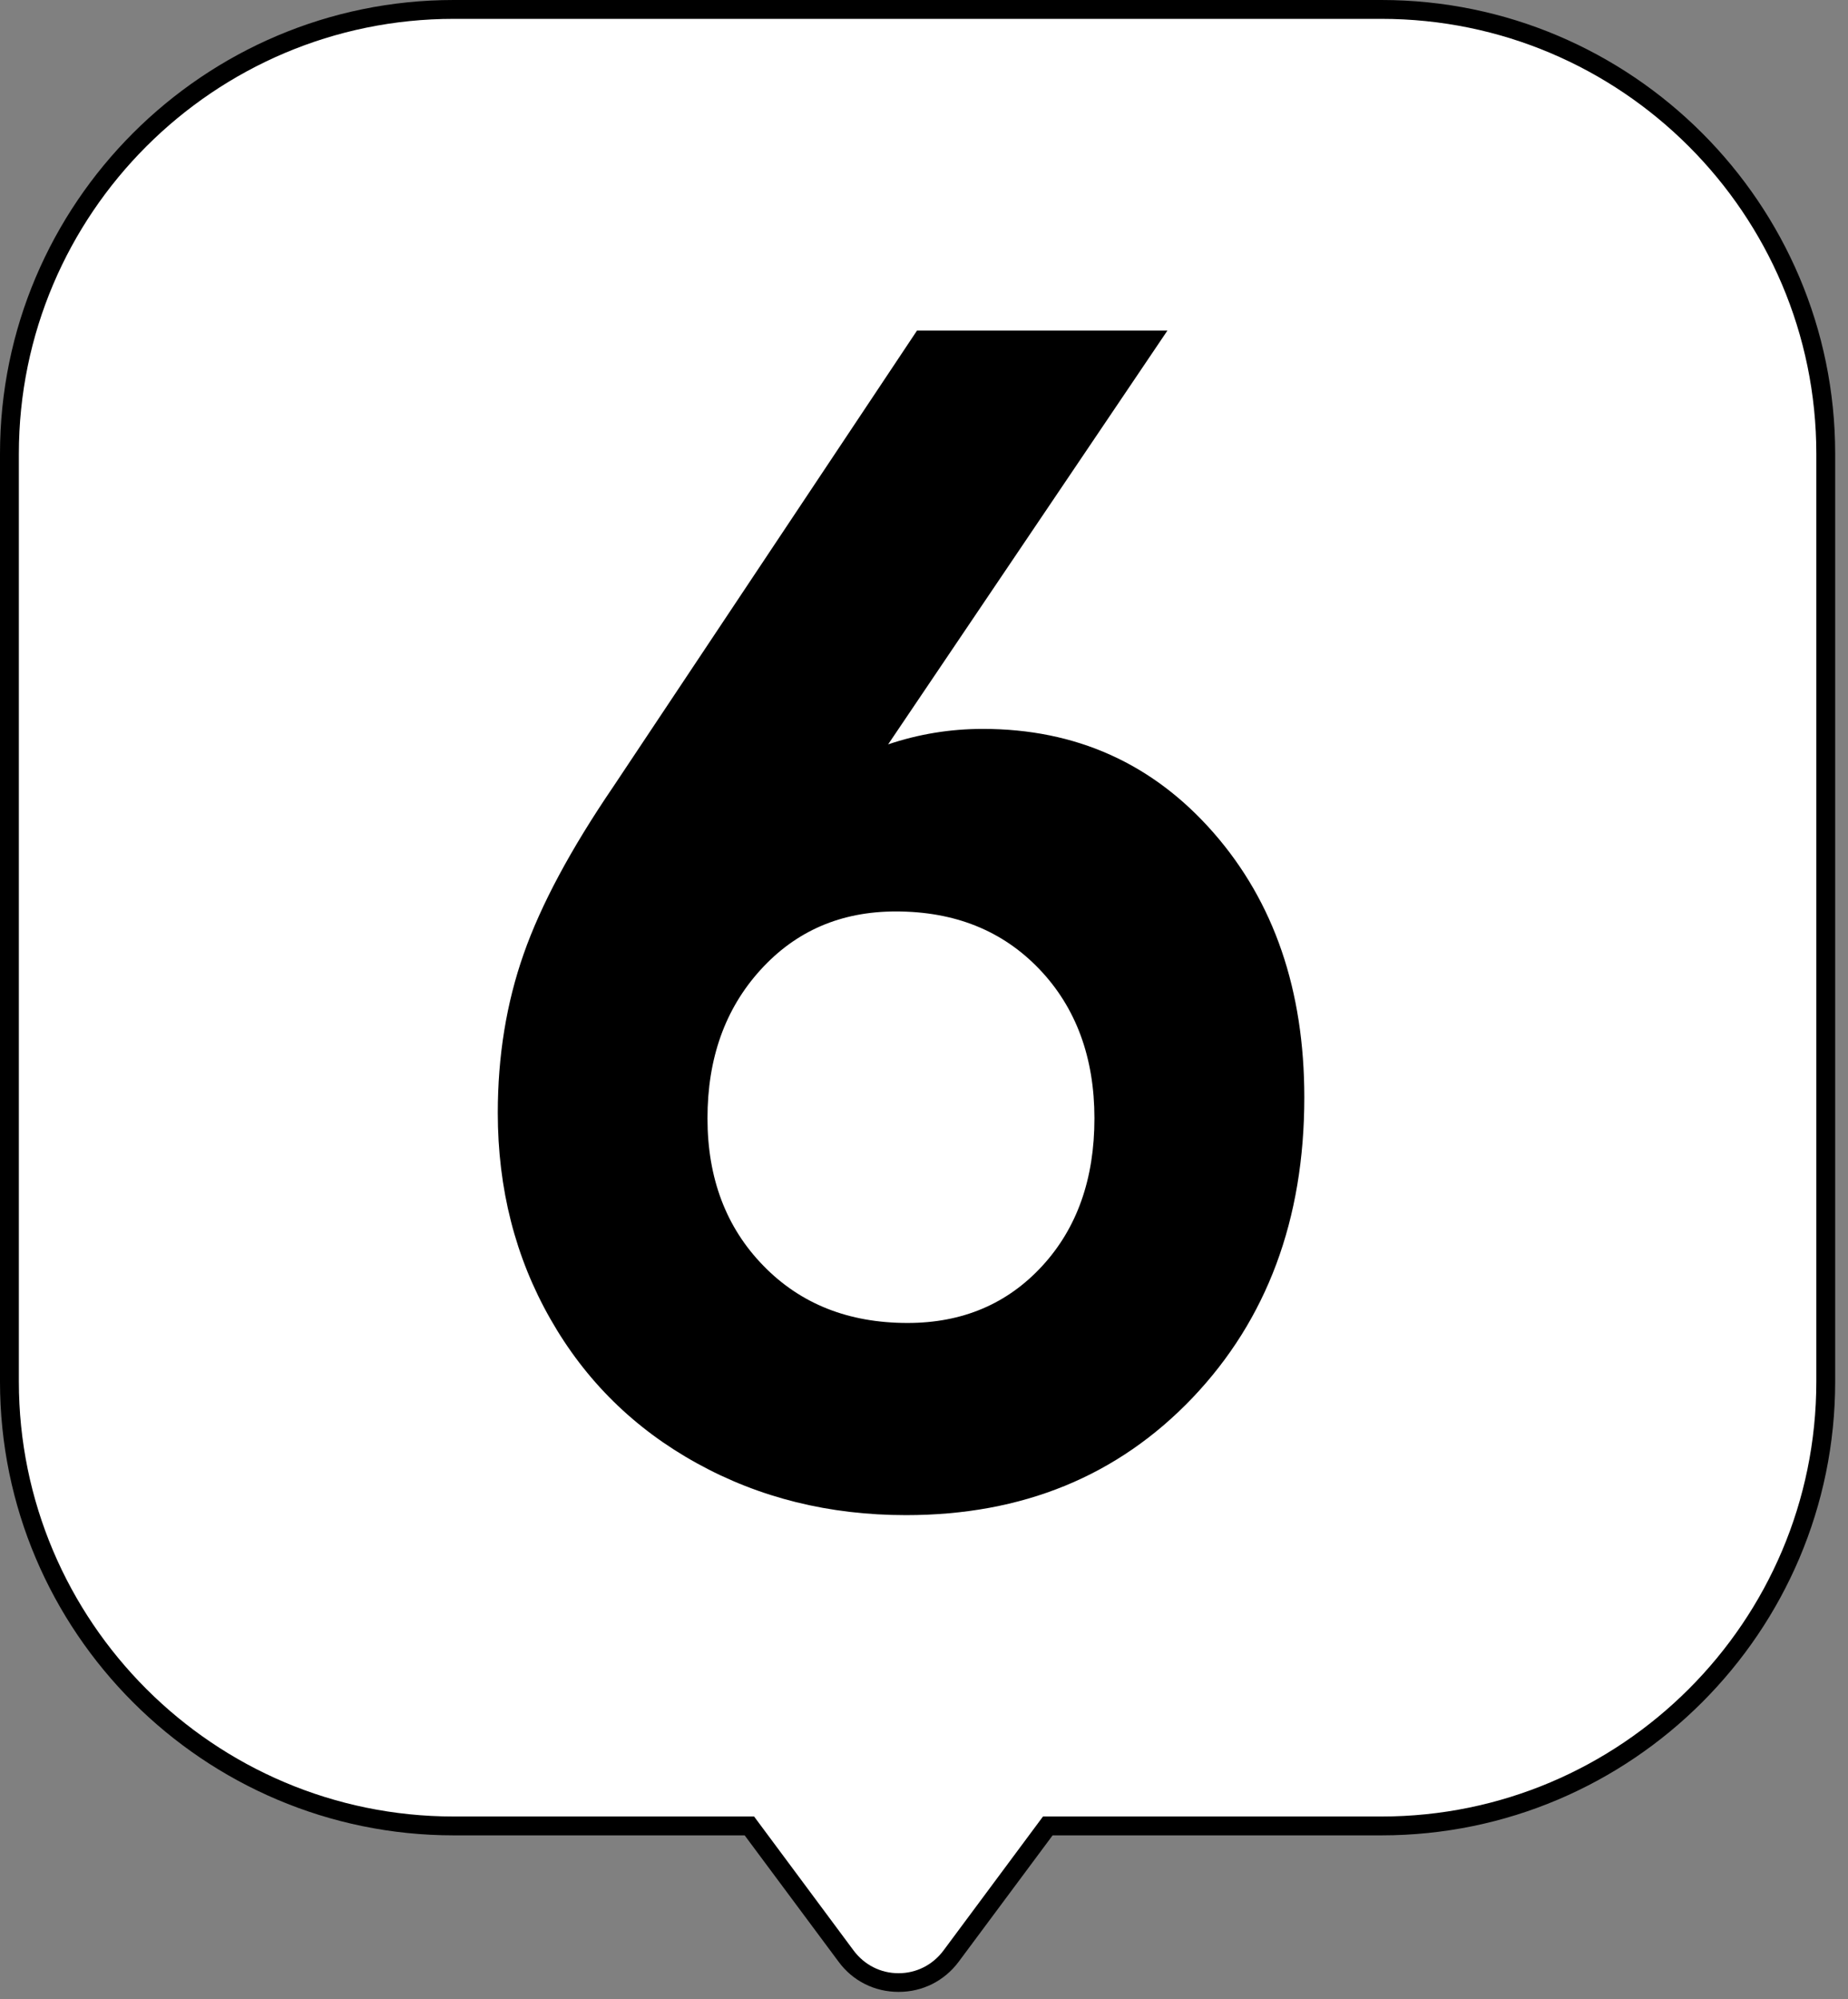
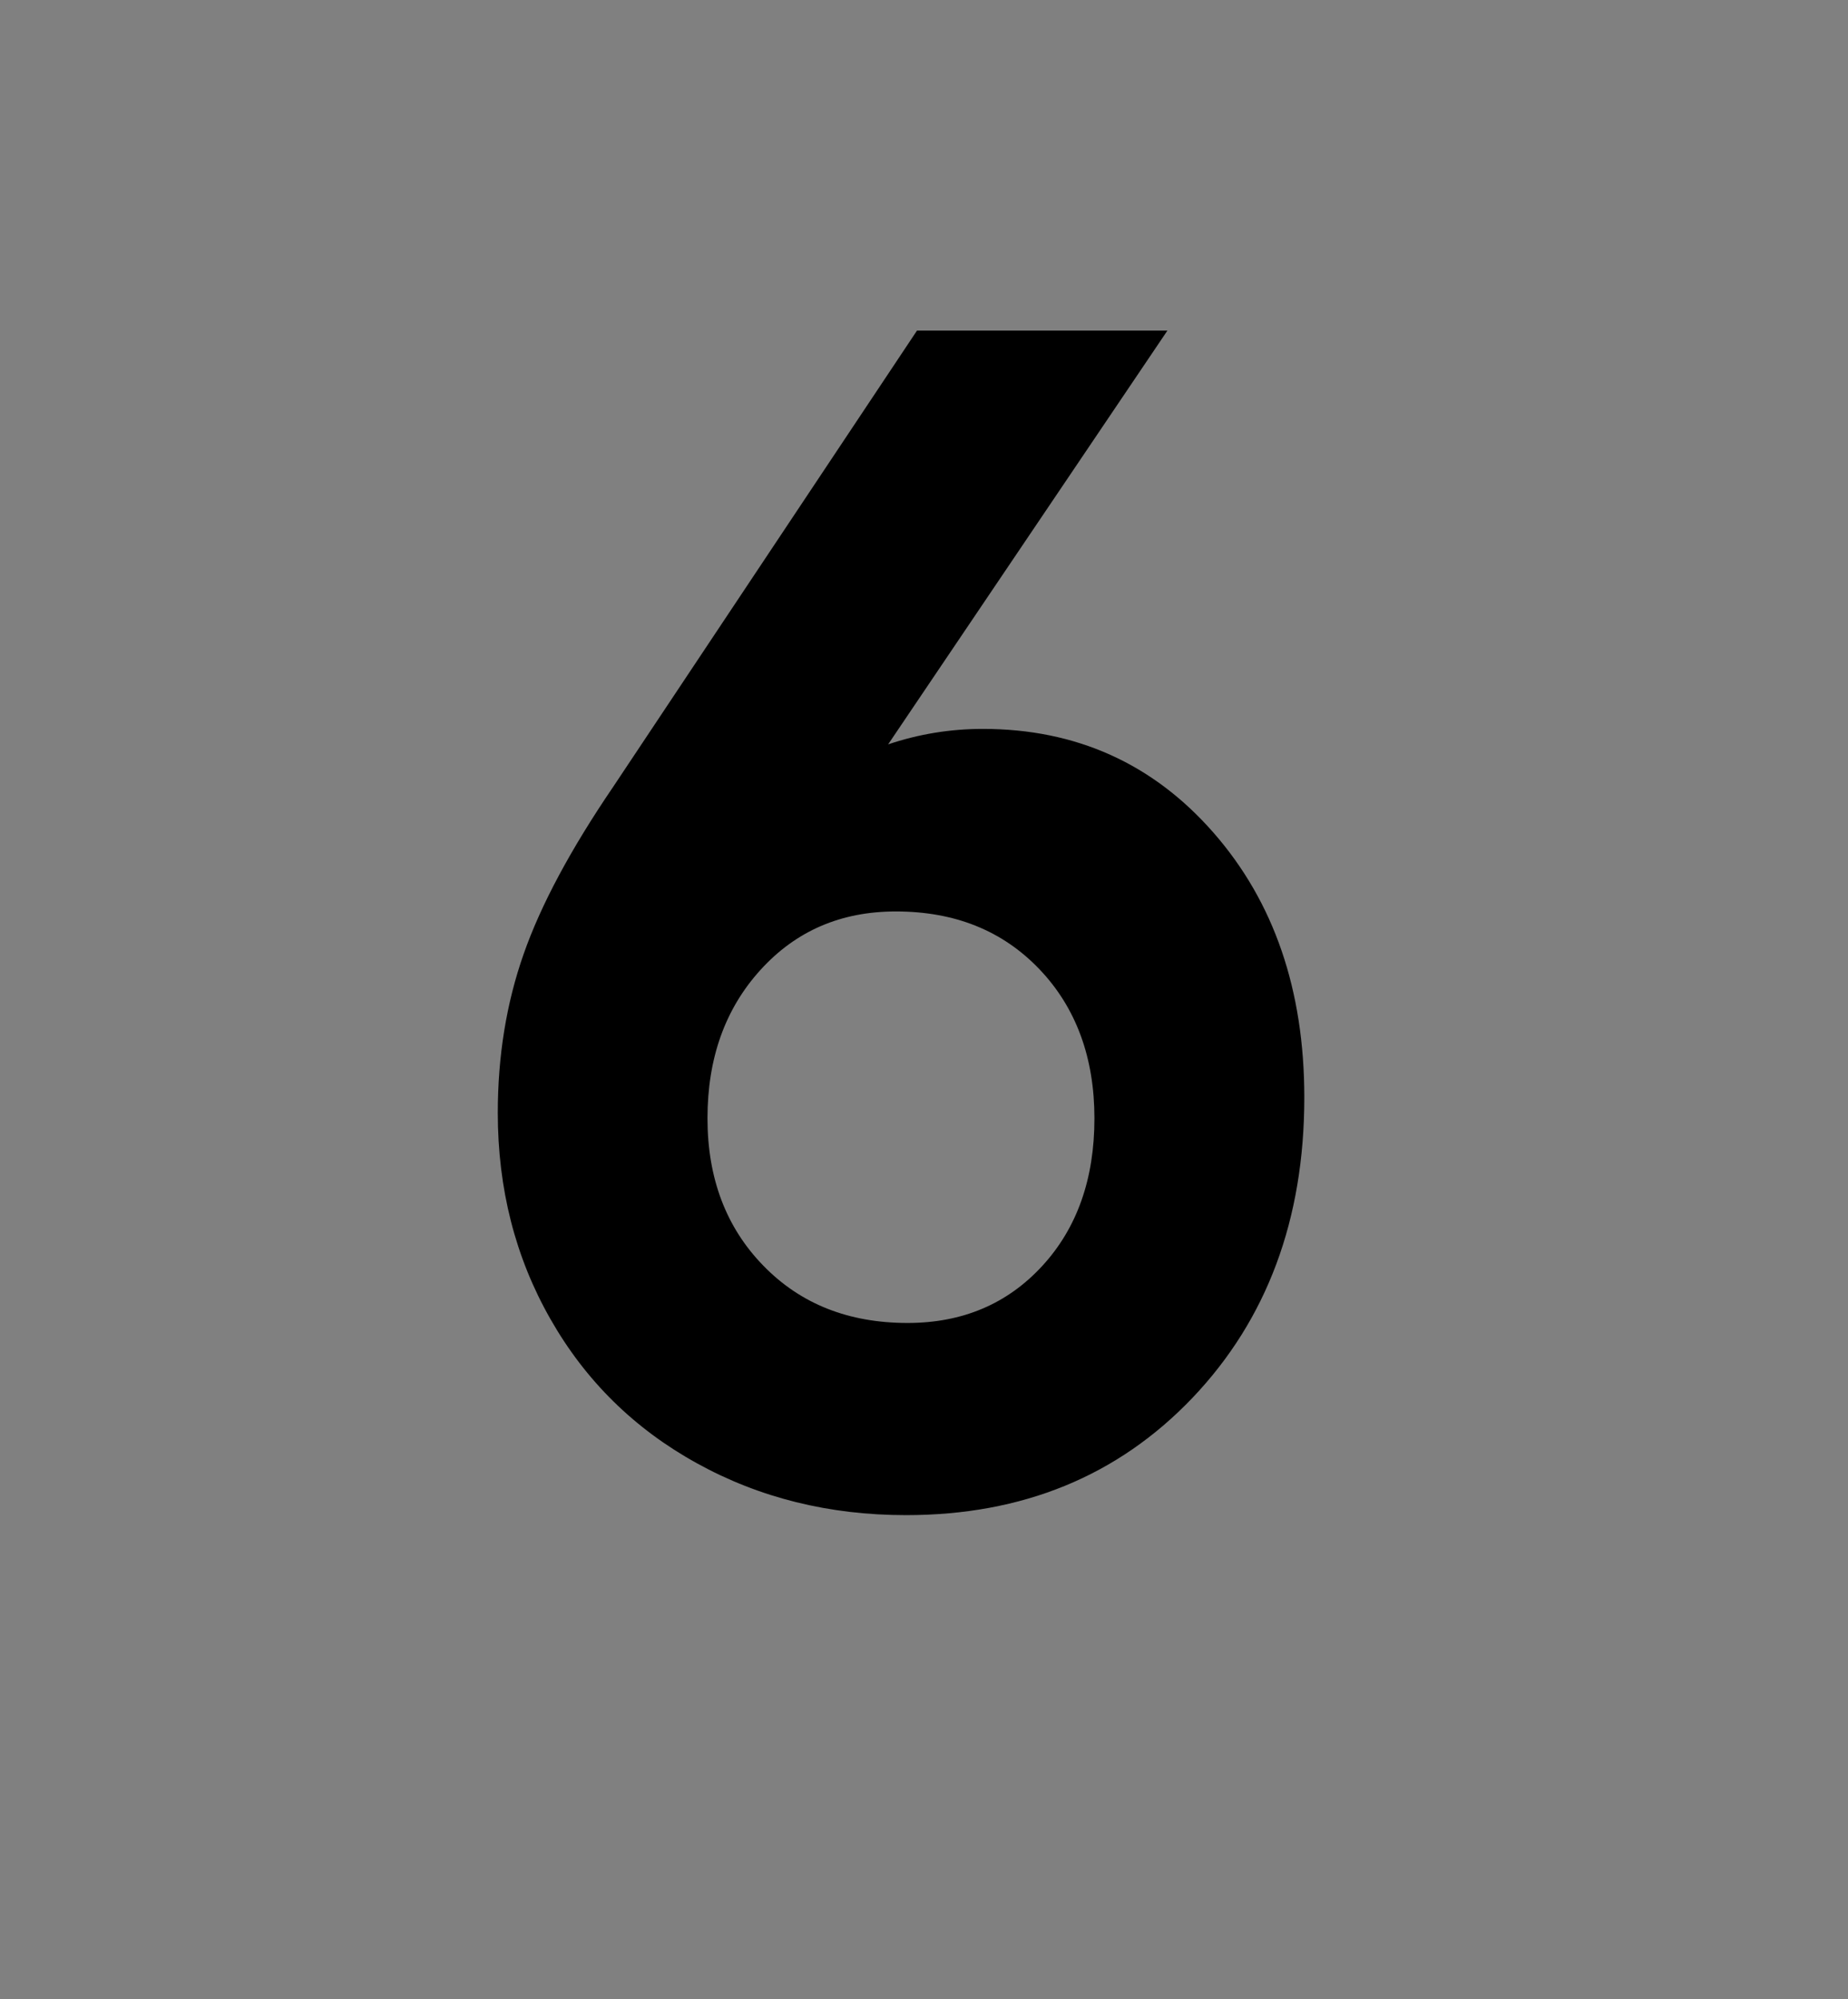
<svg xmlns="http://www.w3.org/2000/svg" width="98" height="106" viewBox="0 0 98 106" fill="none">
  <rect x="0" y="0" width="98" height="106" fill="#808080" stroke="none" />
-   <path d="M73.26 0.5H24.06C11.05 0.5 0.5 11.05 0.5 24.06V73.26C0.5 86.27 11.05 96.82 24.06 96.82H39.74L44.87 103.72C46.26 105.58 49.05 105.58 50.43 103.72L55.56 96.82H73.25C86.26 96.82 96.81 86.27 96.81 73.26V24.06C96.81 11.05 86.26 0.5 73.25 0.5H73.26Z" fill="white" />
-   <path d="M47.65 105.62C46.38 105.62 45.22 105.04 44.47 104.02L39.49 97.32H24.06C10.8 97.32 0 86.53 0 73.26V24.06C0 10.8 10.79 0 24.06 0H73.26C86.52 0 97.32 10.79 97.32 24.06V73.26C97.32 86.52 86.53 97.32 73.26 97.32H55.82L50.84 104.02C50.08 105.04 48.92 105.62 47.66 105.62H47.65ZM24.06 1C11.35 1 1 11.34 1 24.06V73.26C1 85.97 11.34 96.32 24.06 96.32H39.99L45.27 103.43C45.84 104.19 46.7 104.63 47.65 104.63C48.6 104.63 49.46 104.19 50.03 103.43L55.31 96.32H73.26C85.97 96.32 96.32 85.98 96.32 73.26V24.06C96.32 11.35 85.98 1 73.26 1H24.06Z" fill="black" />
  <path d="M48.608 17.53H61.908L47.098 39.47C48.698 38.93 50.378 38.65 52.118 38.65C57.068 38.65 61.148 40.49 64.358 44.16C67.568 47.83 69.168 52.51 69.168 58.19C69.168 64.66 67.188 69.97 63.238 74.12C59.278 78.27 54.218 80.34 48.048 80.34C43.968 80.34 40.268 79.42 36.958 77.59C33.638 75.76 31.048 73.21 29.188 69.94C27.328 66.68 26.398 63.03 26.398 59.01C26.398 55.99 26.858 53.18 27.768 50.59C28.678 47.99 30.258 45.04 32.518 41.72L48.628 17.53H48.608ZM47.508 48.33C44.598 48.33 42.208 49.36 40.328 51.43C38.448 53.5 37.518 56.12 37.518 59.3C37.518 62.48 38.508 65.09 40.478 67.11C42.448 69.14 44.998 70.15 48.128 70.15C51.038 70.15 53.418 69.14 55.268 67.13C57.118 65.12 58.038 62.51 58.038 59.3C58.038 56.09 57.068 53.43 55.118 51.39C53.168 49.35 50.638 48.33 47.508 48.33Z" fill="black" />
</svg>